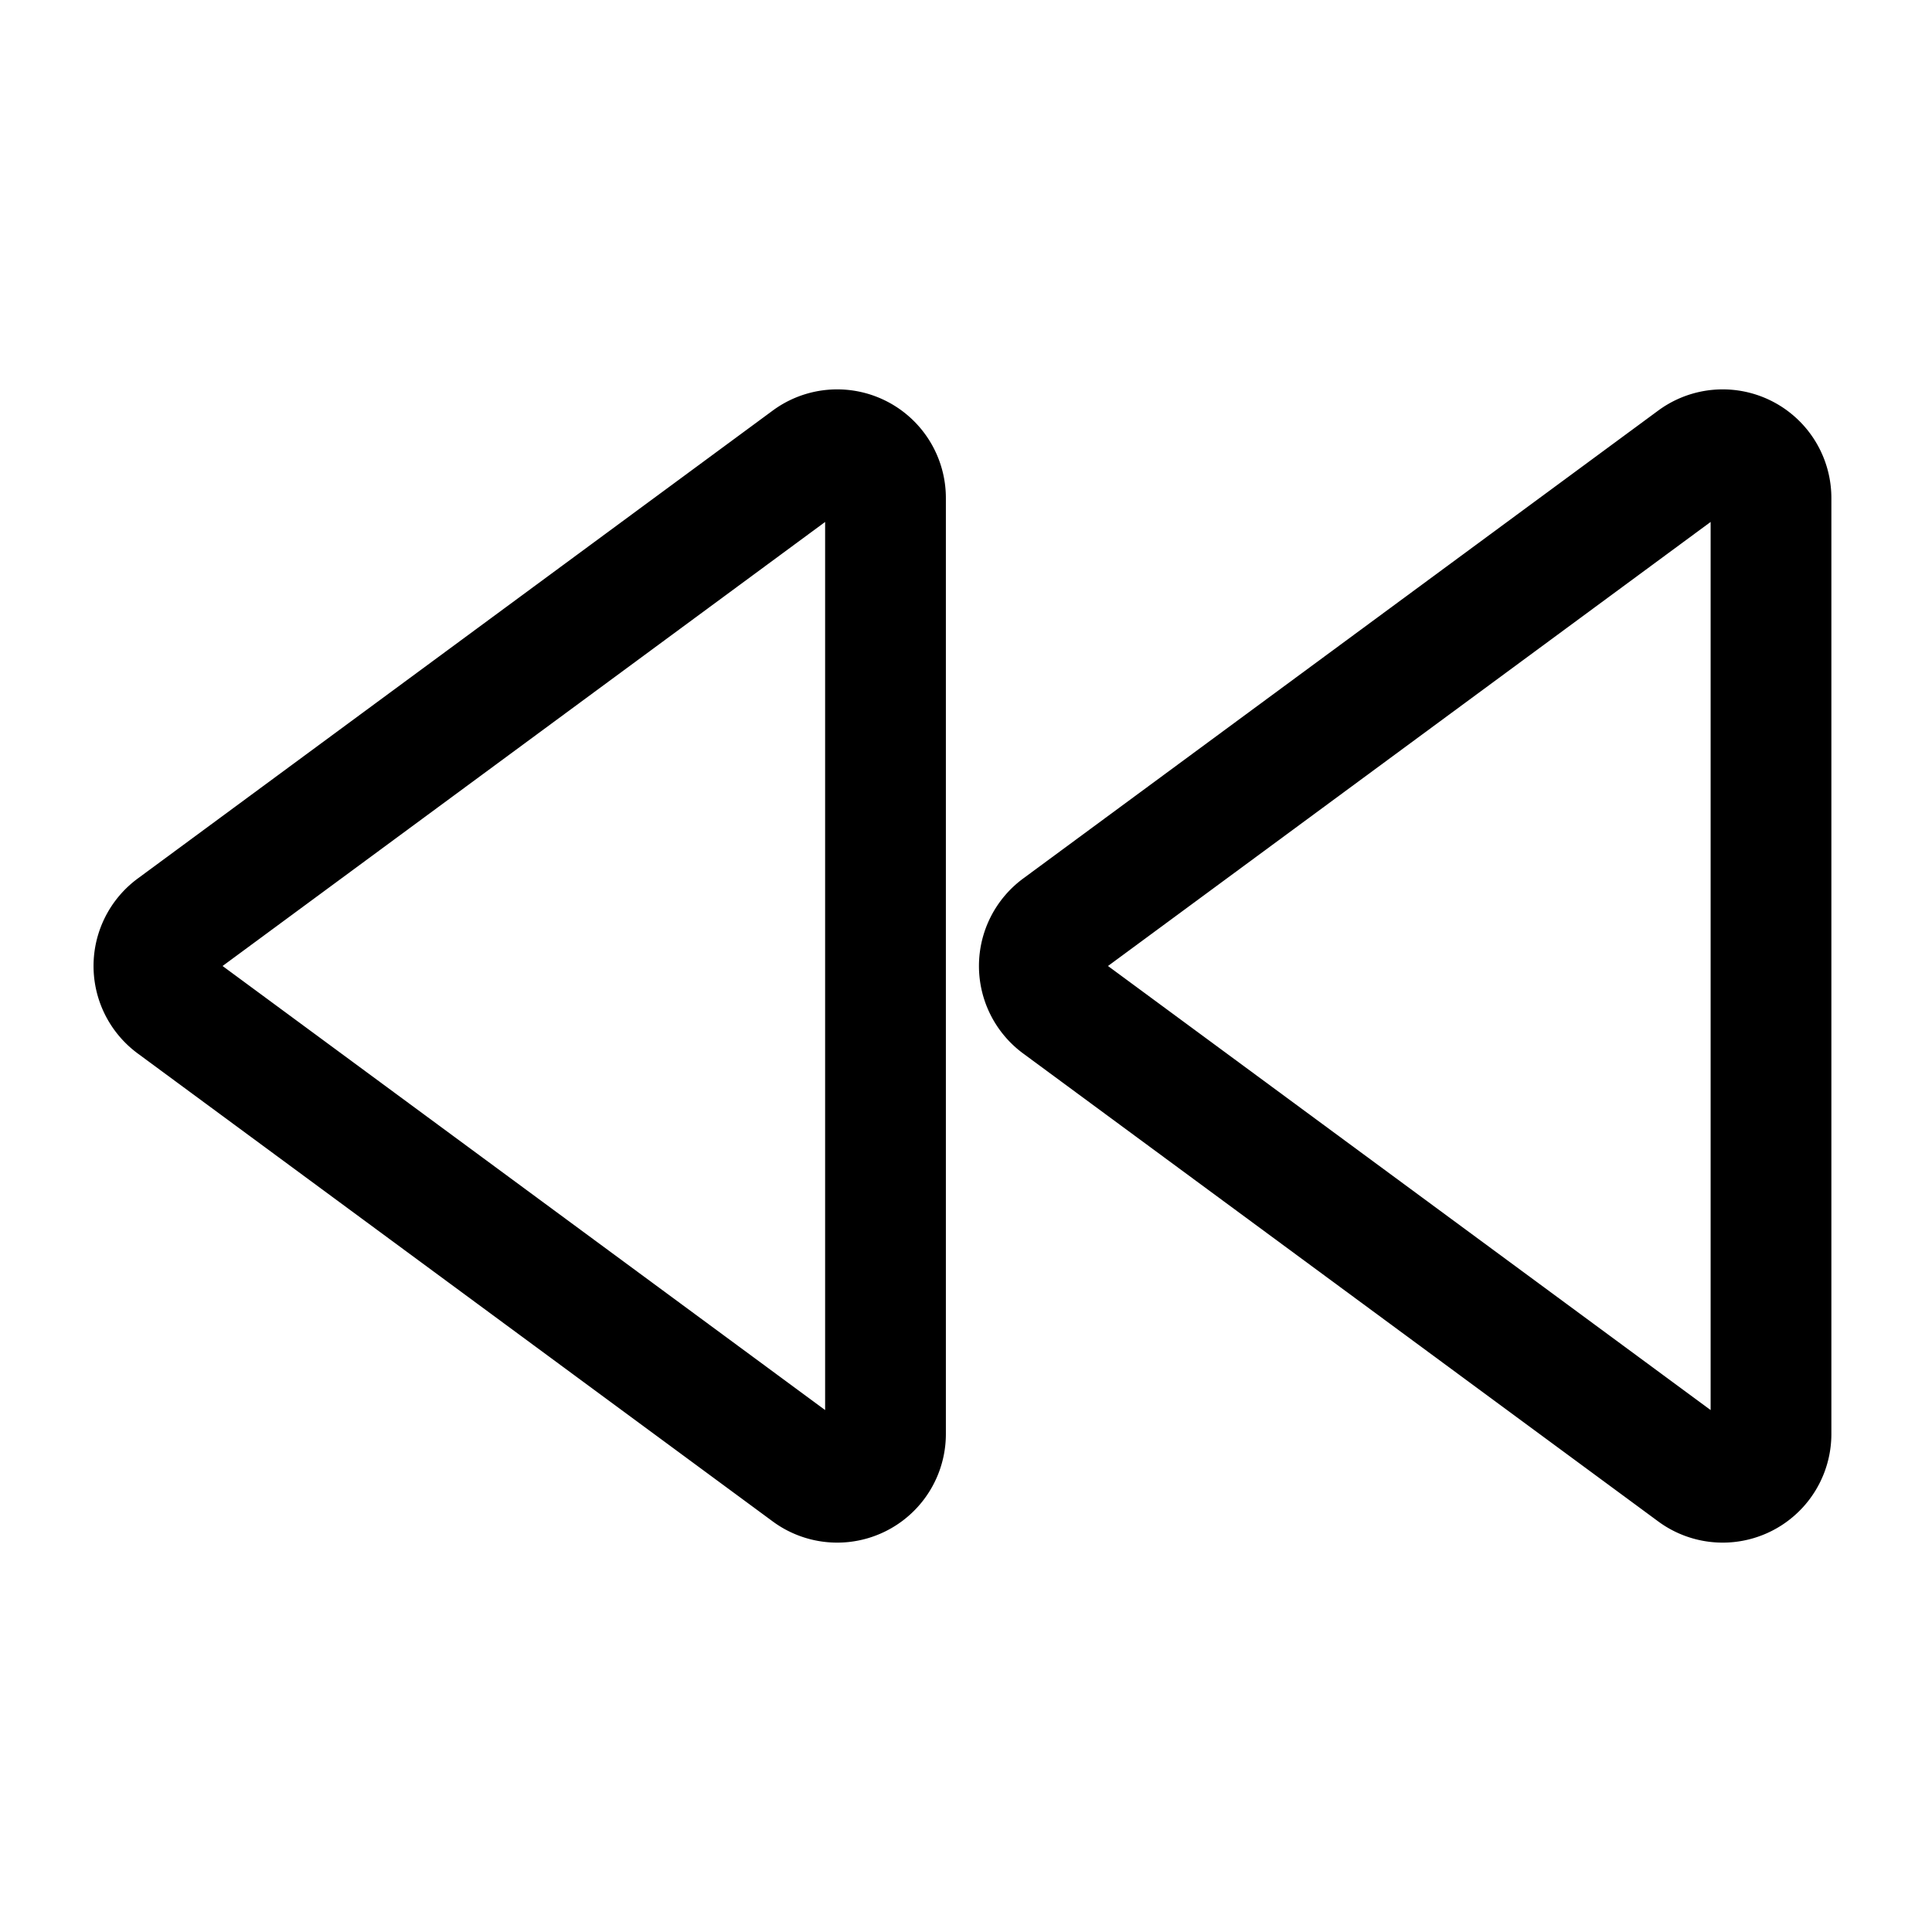
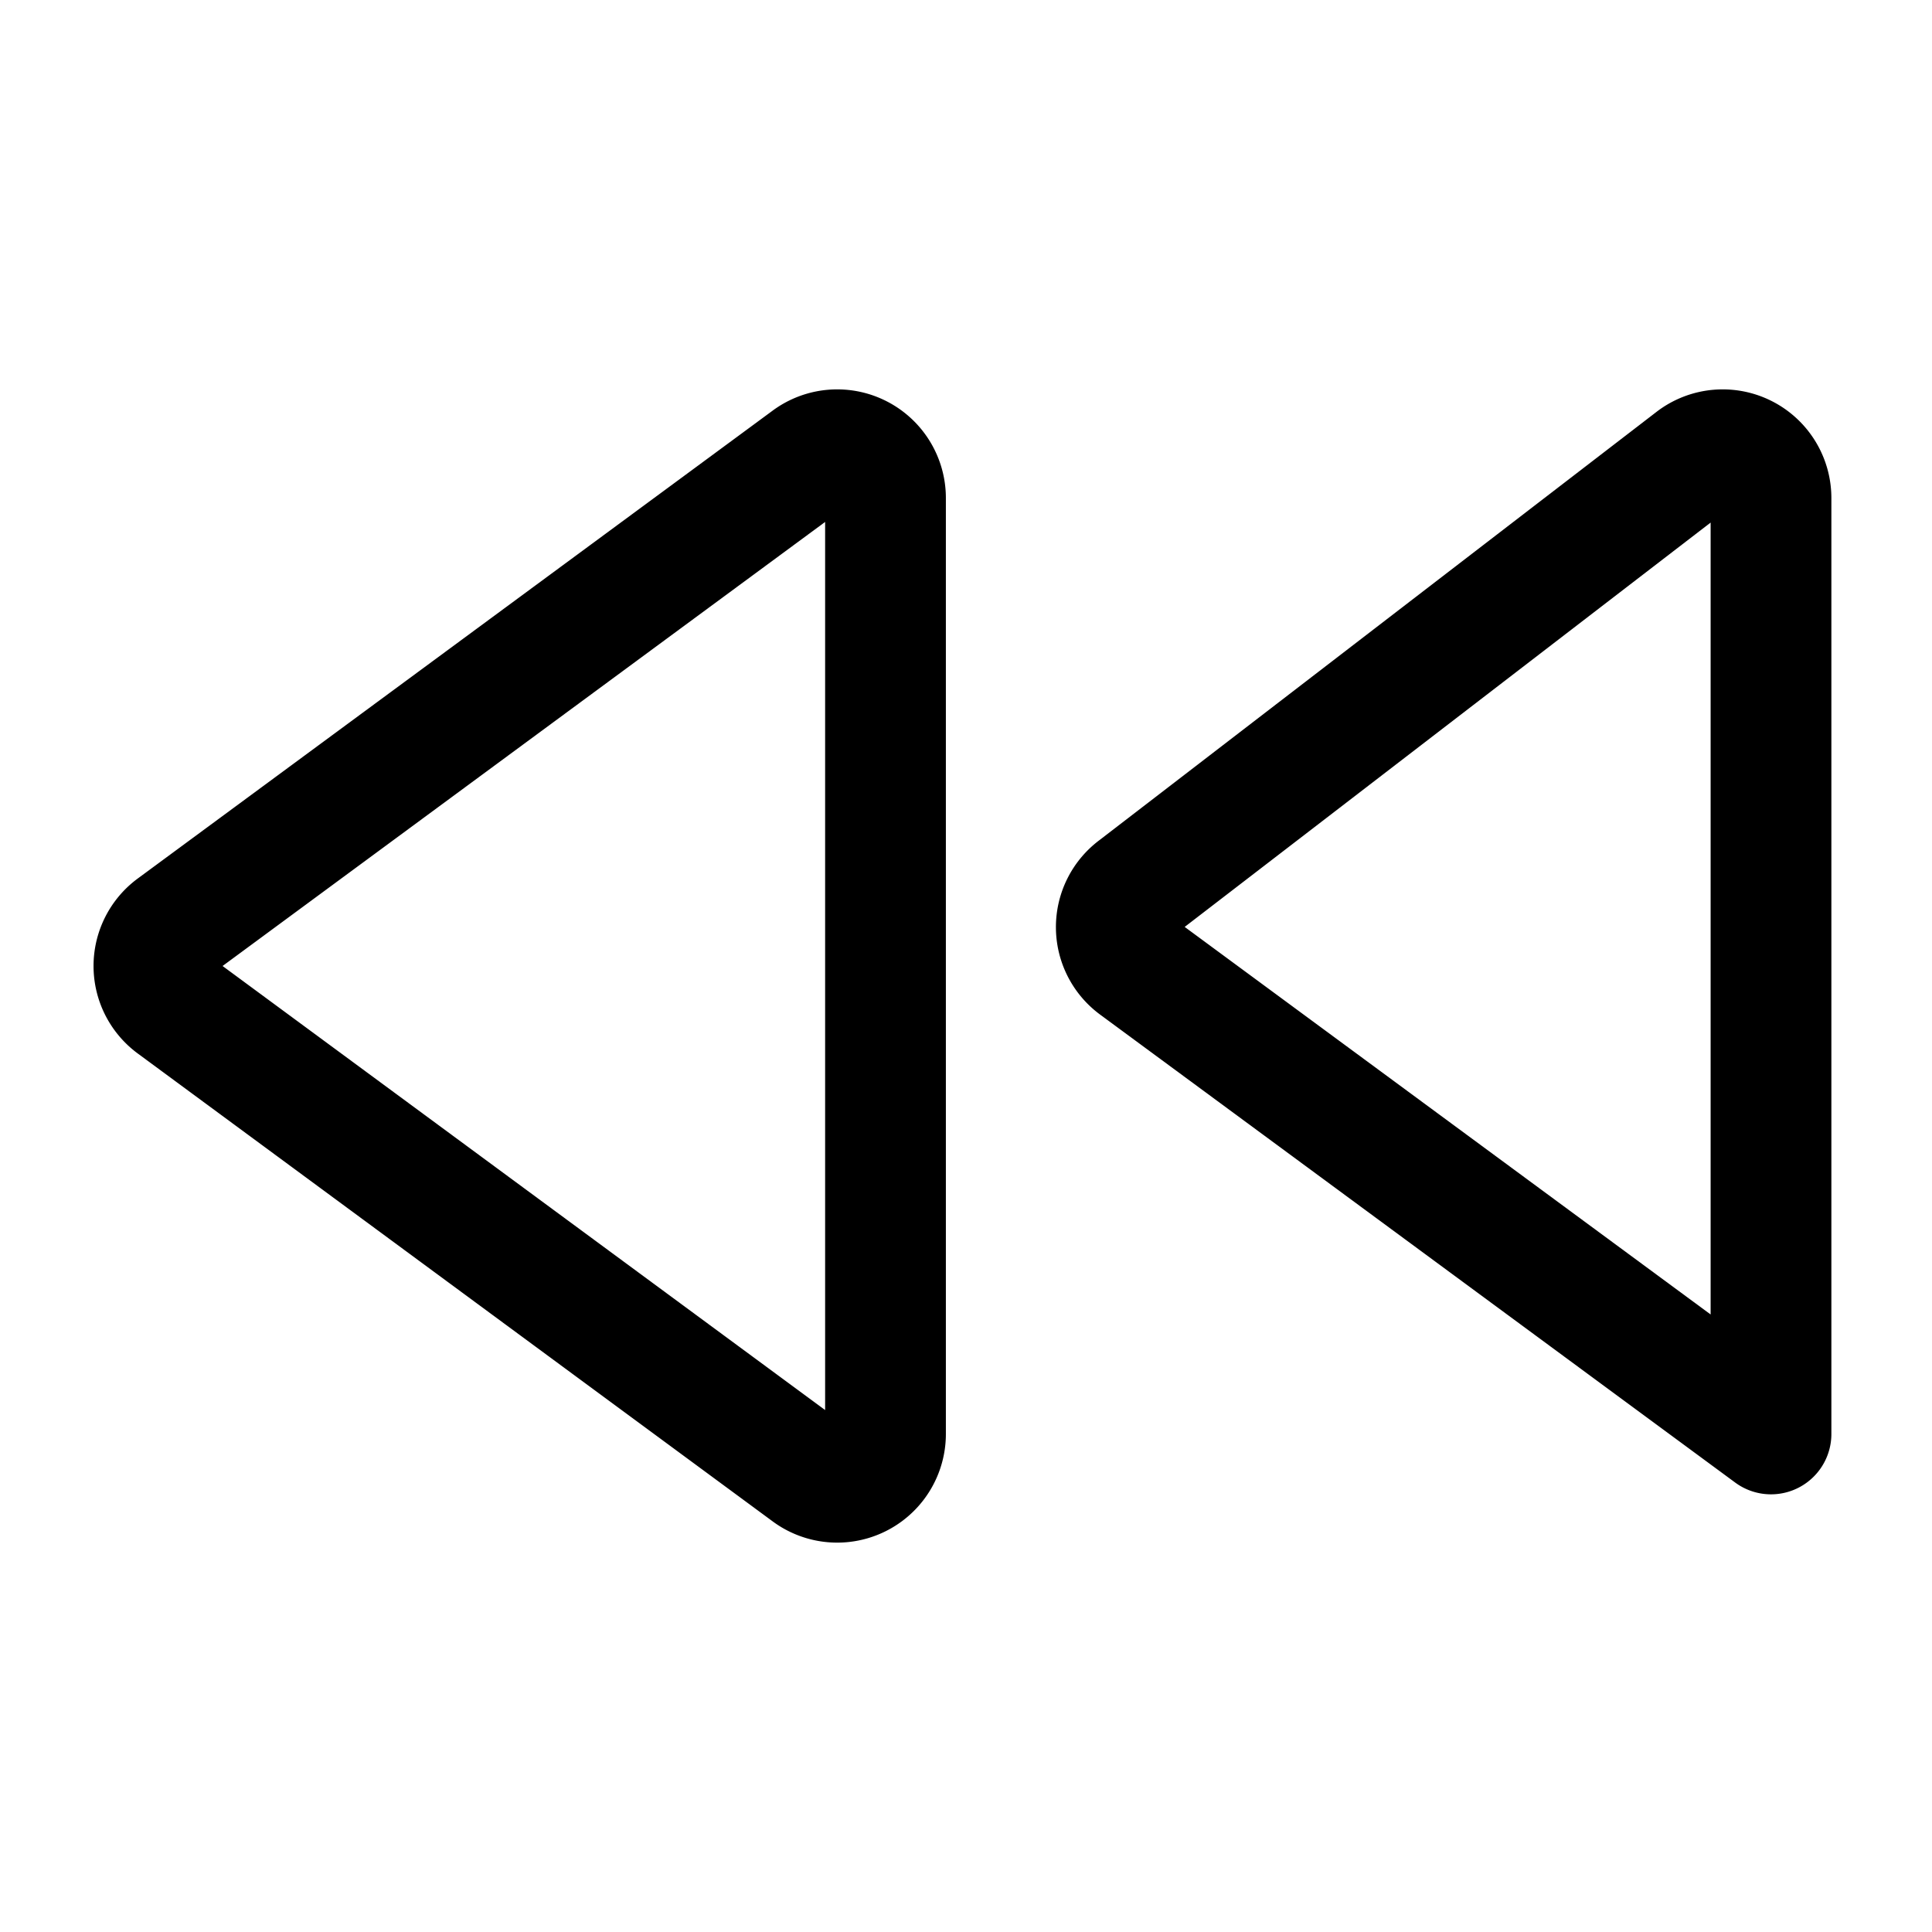
<svg xmlns="http://www.w3.org/2000/svg" width="800" height="800" viewBox="0 0 24 24">
-   <path fill="none" stroke="currentColor" stroke-linecap="round" stroke-linejoin="round" stroke-width="1.5" d="M21.044 5.704a.6.6 0 0 1 .956.483v11.626a.6.6 0 0 1-.956.483l-7.889-5.813a.6.6 0 0 1 0-.966zm-11 0a.6.6 0 0 1 .956.483v11.626a.6.6 0 0 1-.956.483l-7.888-5.813a.6.6 0 0 1 0-.966z" />
+   <path fill="none" stroke="currentColor" stroke-linecap="round" stroke-linejoin="round" stroke-width="1.5" d="M21.044 5.704a.6.6 0 0 1 .956.483v11.626l-7.889-5.813a.6.6 0 0 1 0-.966zm-11 0a.6.6 0 0 1 .956.483v11.626a.6.6 0 0 1-.956.483l-7.888-5.813a.6.6 0 0 1 0-.966z" />
</svg>